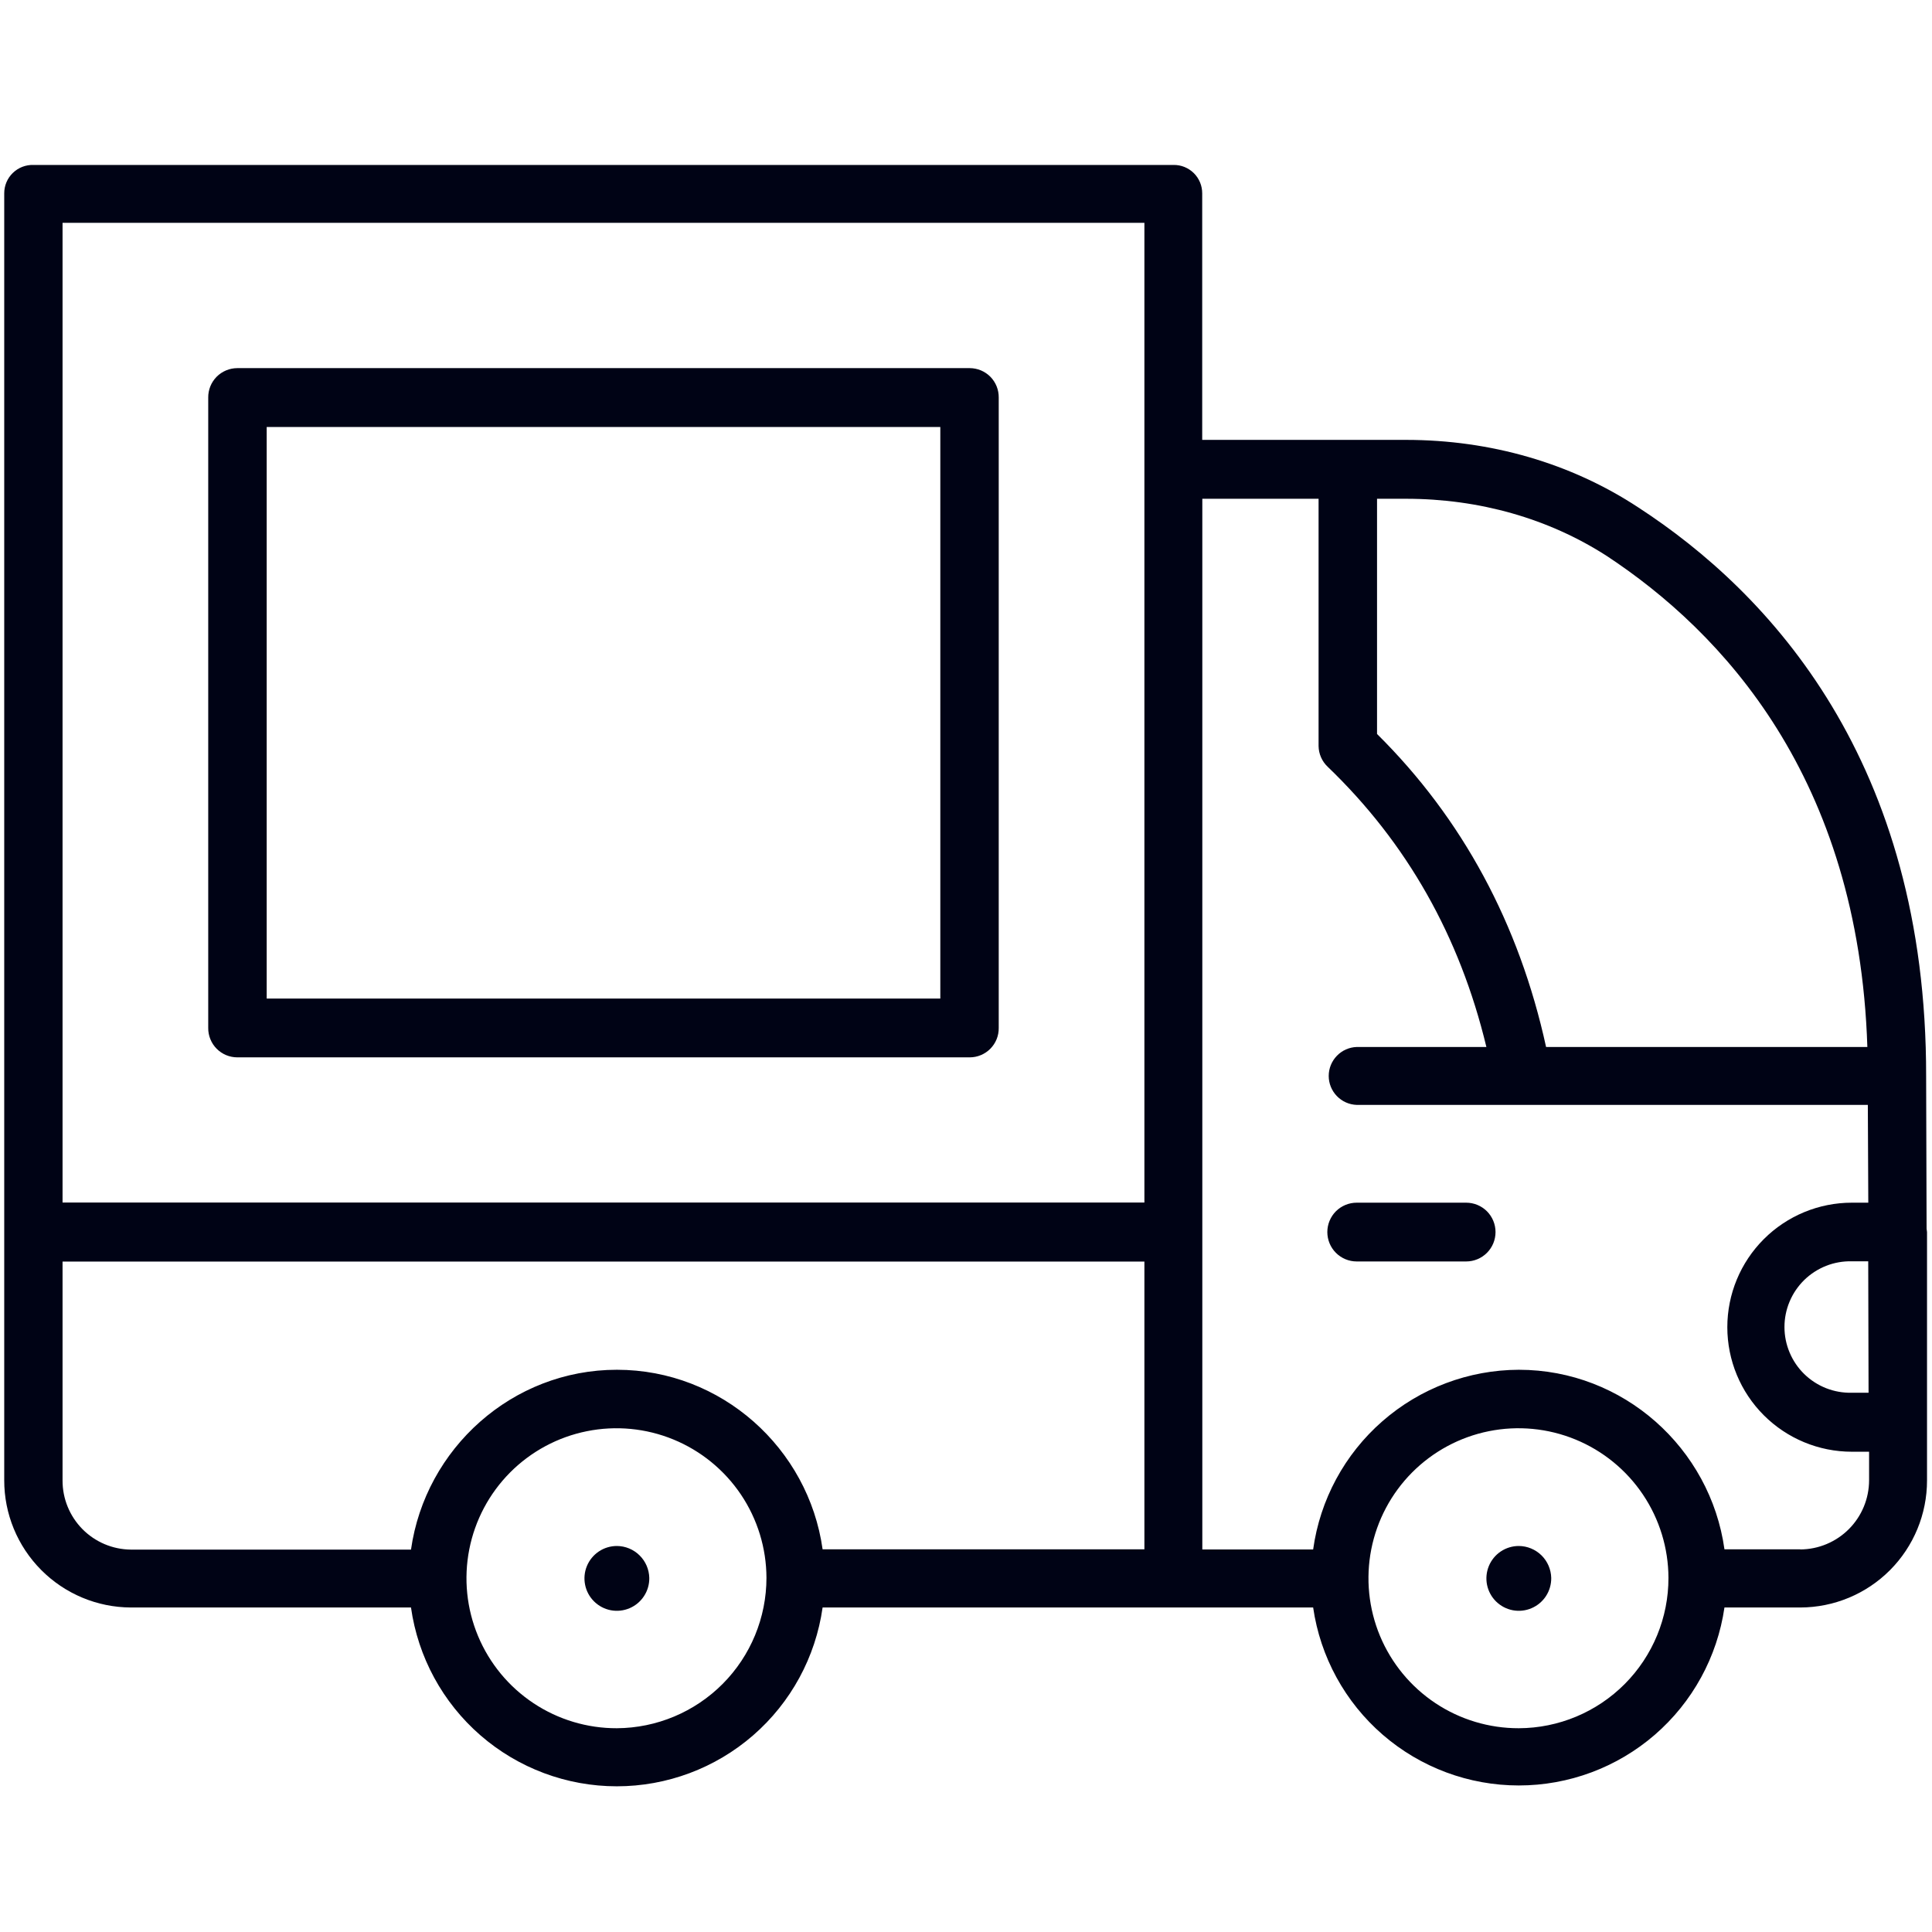
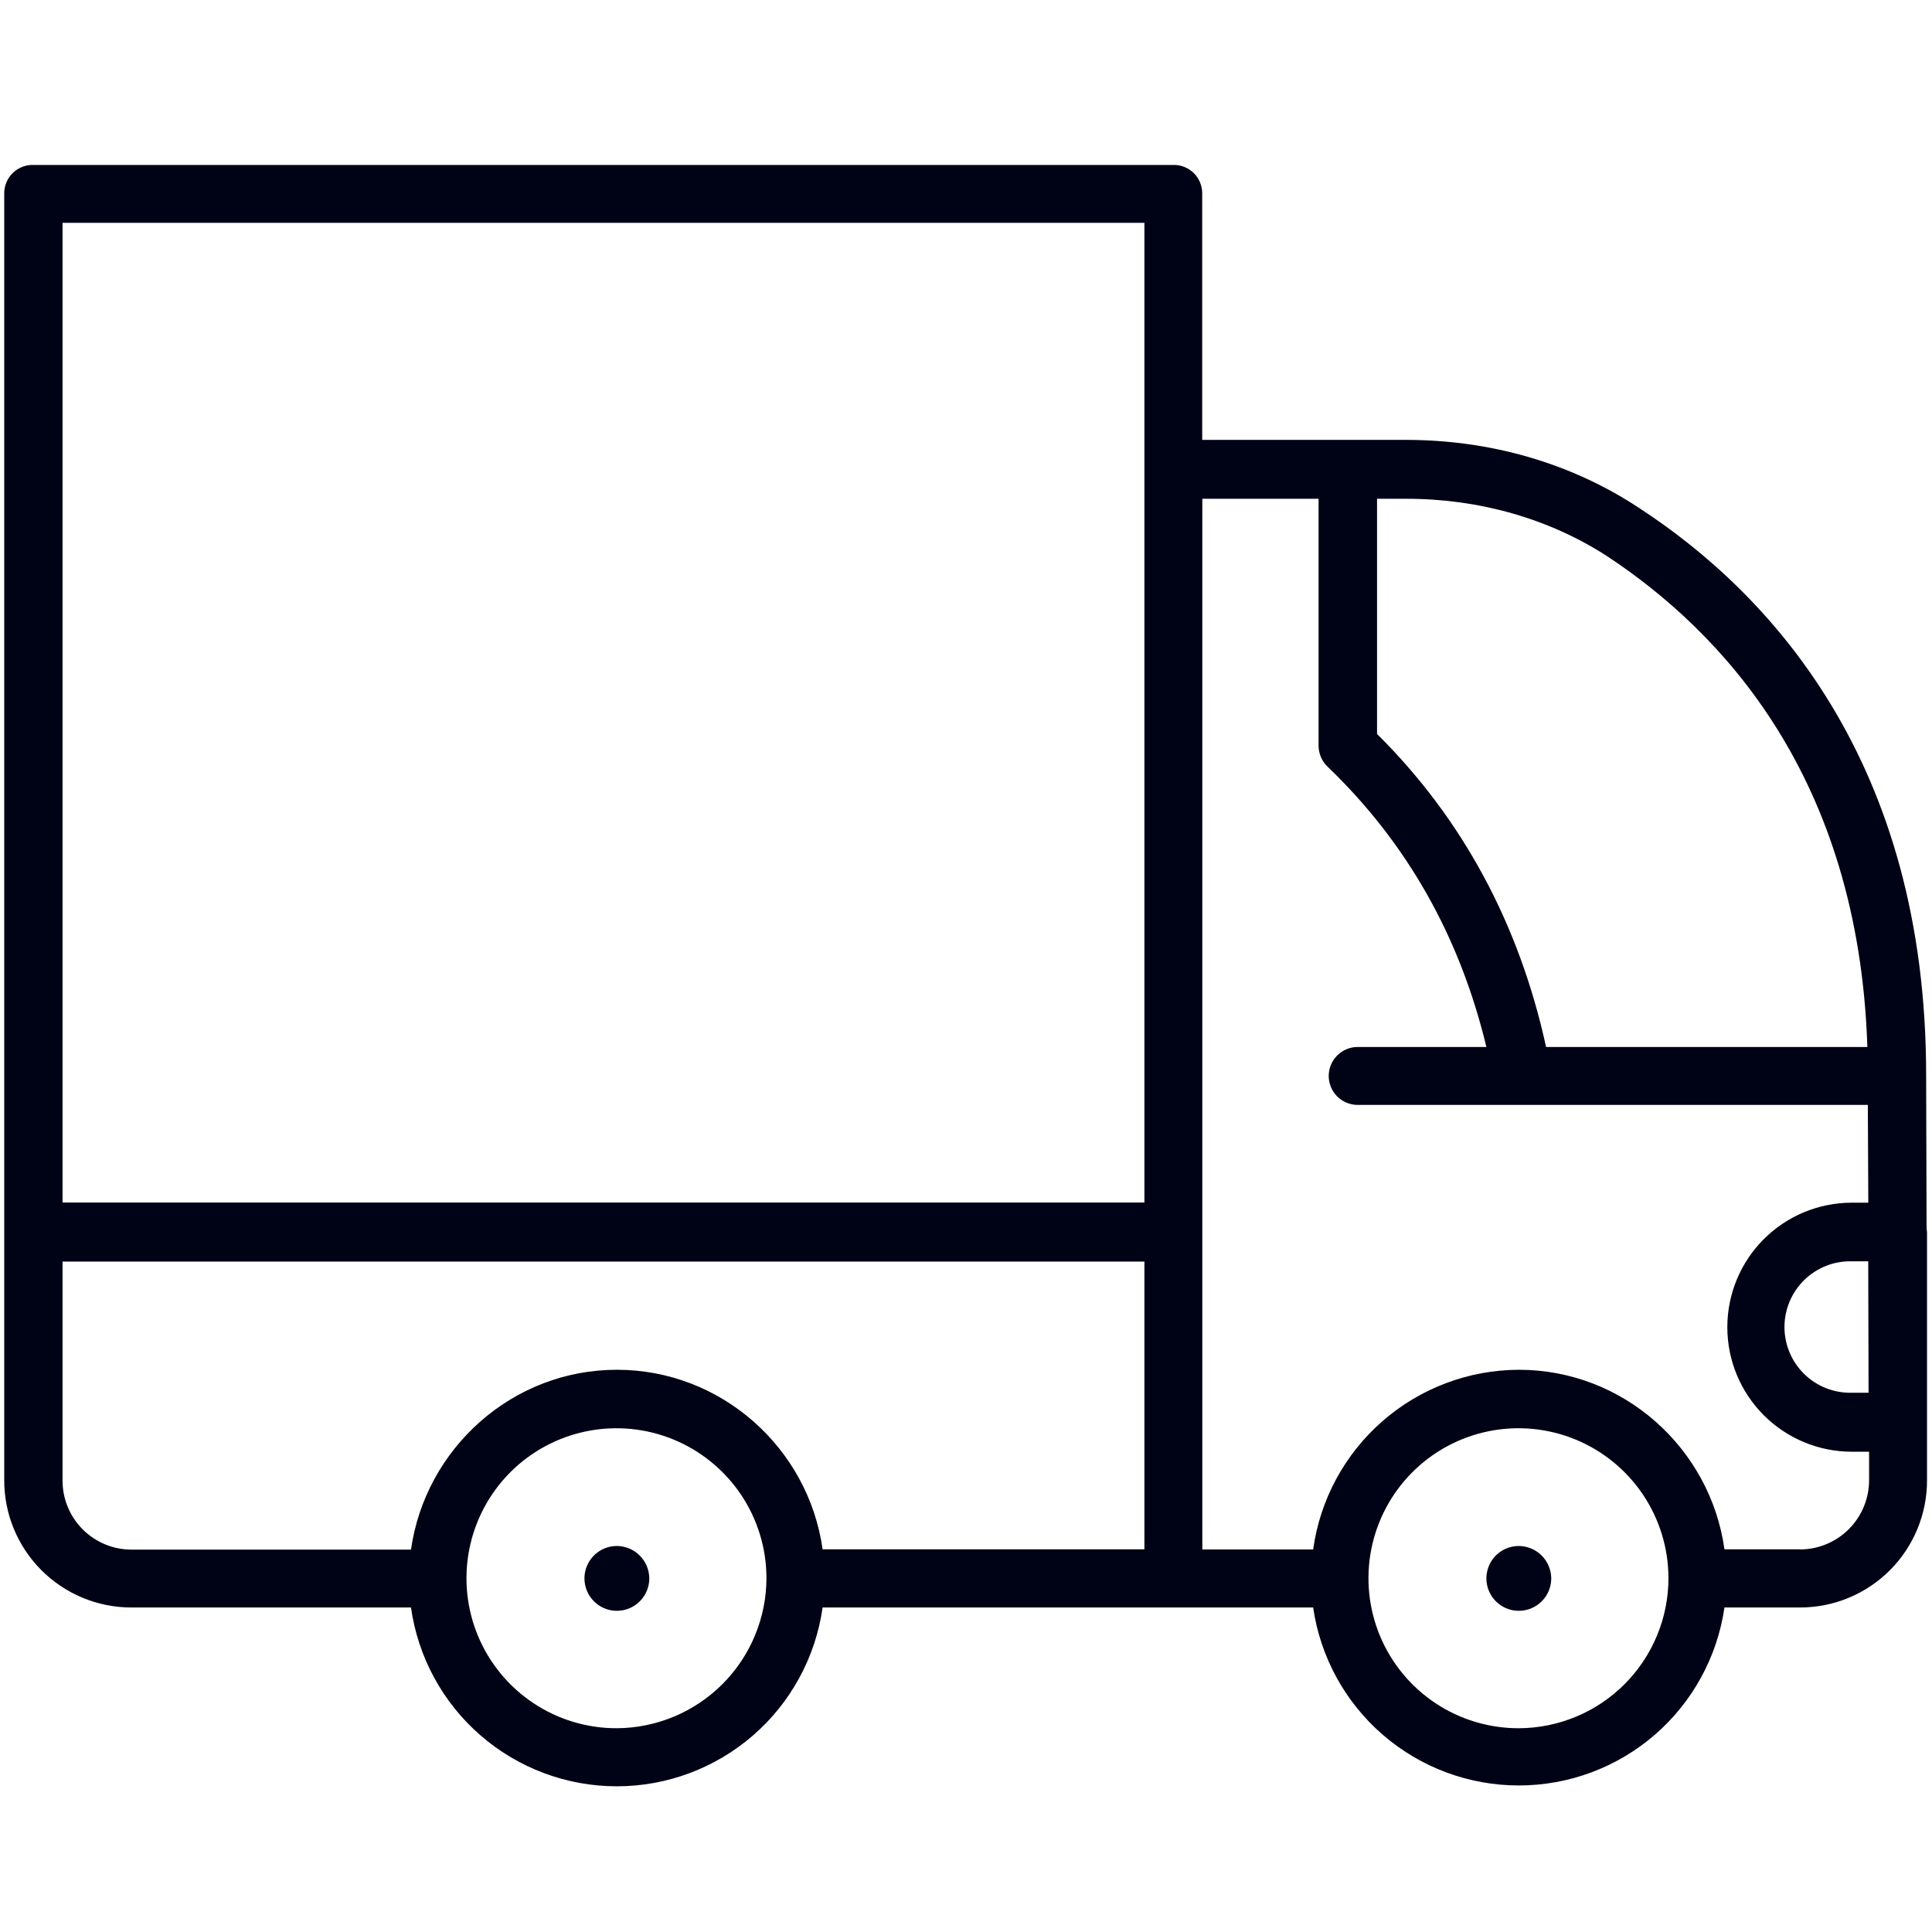
<svg xmlns="http://www.w3.org/2000/svg" width="85" height="85" viewBox="0 0 85 85" fill="none">
-   <path d="M27.14 68.017C26.857 68.017 26.58 68.101 26.346 68.258C26.111 68.416 25.928 68.64 25.82 68.902C25.713 69.163 25.686 69.451 25.743 69.728C25.799 70.005 25.937 70.26 26.139 70.458C26.34 70.657 26.596 70.791 26.874 70.844C27.152 70.897 27.439 70.865 27.7 70.754C27.96 70.643 28.181 70.457 28.335 70.22C28.49 69.983 28.57 69.706 28.566 69.423C28.558 69.049 28.405 68.693 28.138 68.43C27.872 68.167 27.514 68.019 27.14 68.017Z" fill="#000315" />
+   <path d="M27.14 68.017C26.857 68.017 26.58 68.101 26.346 68.258C26.111 68.416 25.928 68.64 25.82 68.902C25.713 69.163 25.686 69.451 25.743 69.728C25.799 70.005 25.937 70.26 26.139 70.458C26.34 70.657 26.596 70.791 26.874 70.844C27.152 70.897 27.439 70.865 27.7 70.754C27.96 70.643 28.181 70.457 28.335 70.22C28.49 69.983 28.57 69.706 28.566 69.423C28.558 69.049 28.405 68.693 28.138 68.43C27.872 68.167 27.514 68.019 27.14 68.017" fill="#000315" />
  <path d="M66.821 68.017C66.538 68.017 66.262 68.101 66.027 68.258C65.792 68.416 65.609 68.64 65.502 68.902C65.395 69.163 65.368 69.451 65.424 69.728C65.481 70.005 65.619 70.26 65.82 70.458C66.022 70.657 66.278 70.791 66.556 70.844C66.834 70.897 67.121 70.865 67.381 70.754C67.641 70.643 67.863 70.457 68.017 70.22C68.171 69.983 68.251 69.706 68.248 69.423C68.239 69.049 68.086 68.693 67.82 68.43C67.553 68.168 67.195 68.019 66.821 68.017Z" fill="#000315" />
-   <path d="M10.44 46.519H42.666C42.835 46.519 43.002 46.485 43.158 46.419C43.313 46.354 43.455 46.258 43.573 46.138C43.691 46.018 43.785 45.875 43.848 45.719C43.911 45.562 43.942 45.395 43.94 45.226V17.491C43.942 17.322 43.911 17.155 43.848 16.998C43.785 16.841 43.692 16.698 43.574 16.578C43.455 16.457 43.314 16.362 43.158 16.296C43.003 16.231 42.835 16.197 42.666 16.196H10.44C10.27 16.197 10.103 16.23 9.947 16.296C9.791 16.361 9.649 16.457 9.53 16.577C9.411 16.698 9.318 16.84 9.254 16.997C9.191 17.154 9.159 17.322 9.161 17.491V45.226C9.159 45.395 9.191 45.563 9.255 45.719C9.318 45.876 9.412 46.019 9.531 46.139C9.65 46.259 9.791 46.355 9.947 46.42C10.103 46.485 10.271 46.519 10.44 46.519ZM11.733 18.785H41.37V43.932H11.733V18.785Z" fill="#000315" />
-   <path d="M64.504 52.913H59.69C59.347 52.913 59.018 53.049 58.775 53.291C58.533 53.534 58.397 53.863 58.397 54.206C58.397 54.549 58.533 54.878 58.775 55.12C59.018 55.363 59.347 55.499 59.69 55.499H64.504C64.847 55.499 65.176 55.363 65.419 55.12C65.661 54.878 65.797 54.549 65.797 54.206C65.797 53.863 65.661 53.534 65.419 53.291C65.176 53.049 64.847 52.913 64.504 52.913Z" fill="#000315" />
  <path d="M84.781 54.206C84.781 54.168 84.762 54.09 84.762 54.055L84.742 47.356C84.762 33.507 77.874 26.09 72.072 22.321C69.124 20.382 65.586 19.353 61.857 19.353H52.892V8.51C52.893 8.344 52.861 8.18 52.798 8.027C52.735 7.874 52.642 7.735 52.525 7.618C52.407 7.502 52.267 7.41 52.114 7.347C51.961 7.285 51.796 7.254 51.63 7.257H1.479C1.311 7.251 1.143 7.279 0.986 7.339C0.829 7.399 0.686 7.491 0.565 7.608C0.444 7.725 0.348 7.865 0.283 8.02C0.218 8.175 0.185 8.342 0.186 8.51V65.121C0.183 66.602 0.768 68.023 1.813 69.073C2.857 70.124 4.275 70.717 5.755 70.723H18.082C18.39 72.905 19.476 74.903 21.139 76.348C22.803 77.794 24.933 78.59 27.137 78.59C29.34 78.59 31.47 77.794 33.134 76.348C34.797 74.903 35.883 72.905 36.191 70.723H57.773C58.088 72.897 59.176 74.886 60.838 76.324C62.5 77.762 64.624 78.553 66.821 78.553C69.018 78.553 71.142 77.762 72.804 76.324C74.465 74.886 75.553 72.897 75.869 70.723H79.206C80.686 70.72 82.105 70.13 83.15 69.082C84.195 68.034 84.782 66.613 84.781 65.133V62.575V54.206ZM27.14 76.035C25.835 76.039 24.558 75.655 23.471 74.933C22.384 74.211 21.535 73.183 21.032 71.979C20.529 70.774 20.395 69.448 20.646 68.167C20.897 66.886 21.522 65.709 22.442 64.783C23.362 63.858 24.536 63.226 25.815 62.968C27.095 62.709 28.422 62.836 29.629 63.332C30.836 63.828 31.869 64.671 32.598 65.754C33.326 66.837 33.717 68.111 33.721 69.416C33.721 71.165 33.029 72.843 31.796 74.083C30.562 75.323 28.889 76.025 27.14 76.035ZM50.349 68.163H36.191C35.567 63.715 31.742 60.264 27.14 60.264C22.538 60.264 18.715 63.722 18.082 68.176H5.755C4.954 68.168 4.189 67.844 3.626 67.274C3.064 66.704 2.749 65.934 2.752 65.133V55.504H50.349V68.163ZM50.349 52.906H2.752V9.803H50.349V52.906ZM82.209 61.275H81.47C81.085 61.284 80.701 61.216 80.342 61.075C79.984 60.934 79.656 60.722 79.38 60.453C79.105 60.184 78.885 59.862 78.736 59.506C78.586 59.151 78.509 58.769 78.509 58.384C78.509 57.998 78.586 57.616 78.736 57.261C78.885 56.906 79.105 56.584 79.38 56.314C79.656 56.045 79.984 55.834 80.342 55.692C80.701 55.551 81.085 55.483 81.47 55.492H82.194L82.209 61.275ZM60.584 21.944H61.857C65.091 21.944 68.134 22.816 70.681 24.453C75.763 27.799 81.774 34.193 82.156 46.063H68.021C66.841 40.659 64.347 36.02 60.584 32.292V21.944ZM66.821 76.035C65.516 76.038 64.239 75.654 63.153 74.932C62.066 74.209 61.218 73.181 60.715 71.977C60.213 70.772 60.079 69.446 60.33 68.165C60.582 66.885 61.207 65.707 62.127 64.782C63.048 63.857 64.222 63.225 65.501 62.967C66.78 62.709 68.107 62.836 69.314 63.332C70.521 63.828 71.554 64.671 72.282 65.754C73.01 66.837 73.401 68.111 73.405 69.416C73.409 71.167 72.717 72.847 71.483 74.088C70.248 75.329 68.571 76.03 66.821 76.035ZM79.206 68.163H75.869C75.248 63.715 71.426 60.264 66.821 60.264C64.614 60.271 62.483 61.075 60.821 62.527C59.158 63.979 58.076 65.983 57.773 68.169H52.897V21.944H58.012V32.821C58.014 32.993 58.051 33.162 58.12 33.319C58.189 33.477 58.289 33.618 58.414 33.736C61.897 37.083 64.224 41.192 65.395 46.063H59.687C59.357 46.075 59.045 46.214 58.816 46.452C58.586 46.69 58.458 47.007 58.458 47.337C58.458 47.667 58.586 47.984 58.816 48.222C59.045 48.46 59.357 48.599 59.687 48.611H82.177L82.197 52.913H81.473C80.02 52.913 78.627 53.49 77.6 54.517C76.572 55.545 75.995 56.938 75.995 58.391C75.995 59.844 76.572 61.238 77.6 62.265C78.627 63.292 80.02 63.87 81.473 63.87H82.232V65.128C82.23 65.932 81.912 66.702 81.345 67.272C80.778 67.841 80.009 68.164 79.206 68.169V68.163Z" fill="#000315" />
</svg>